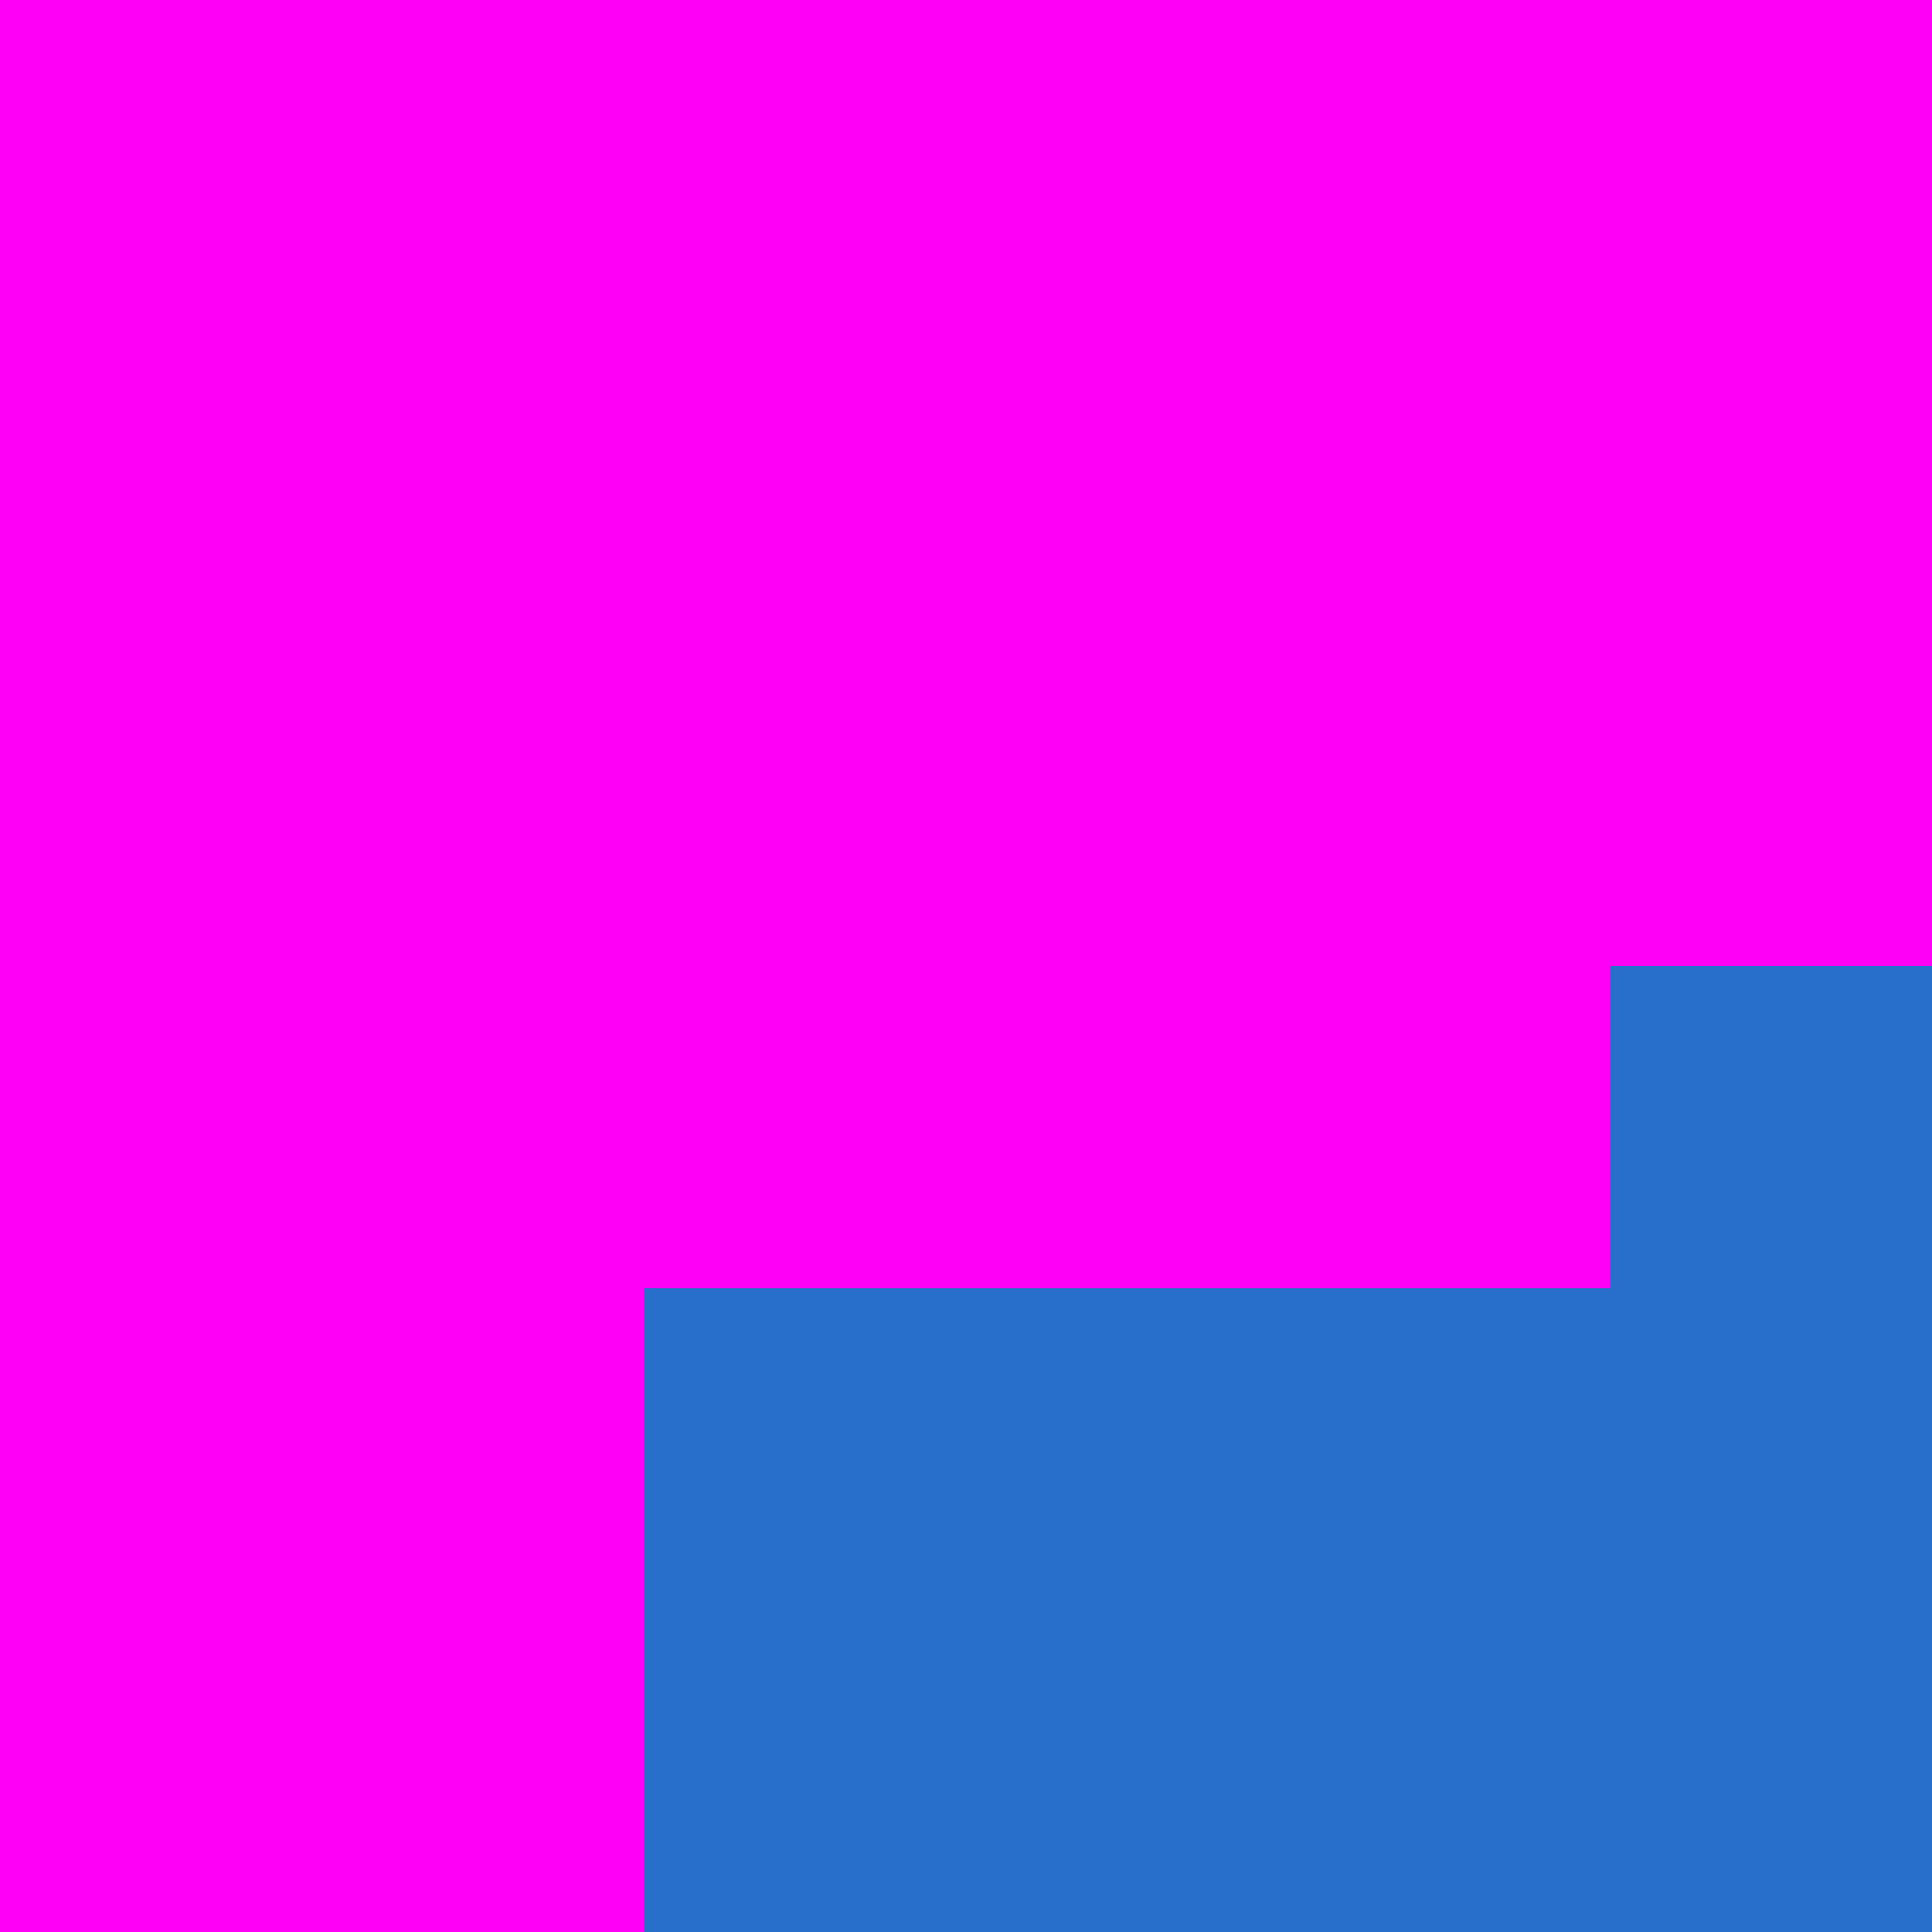
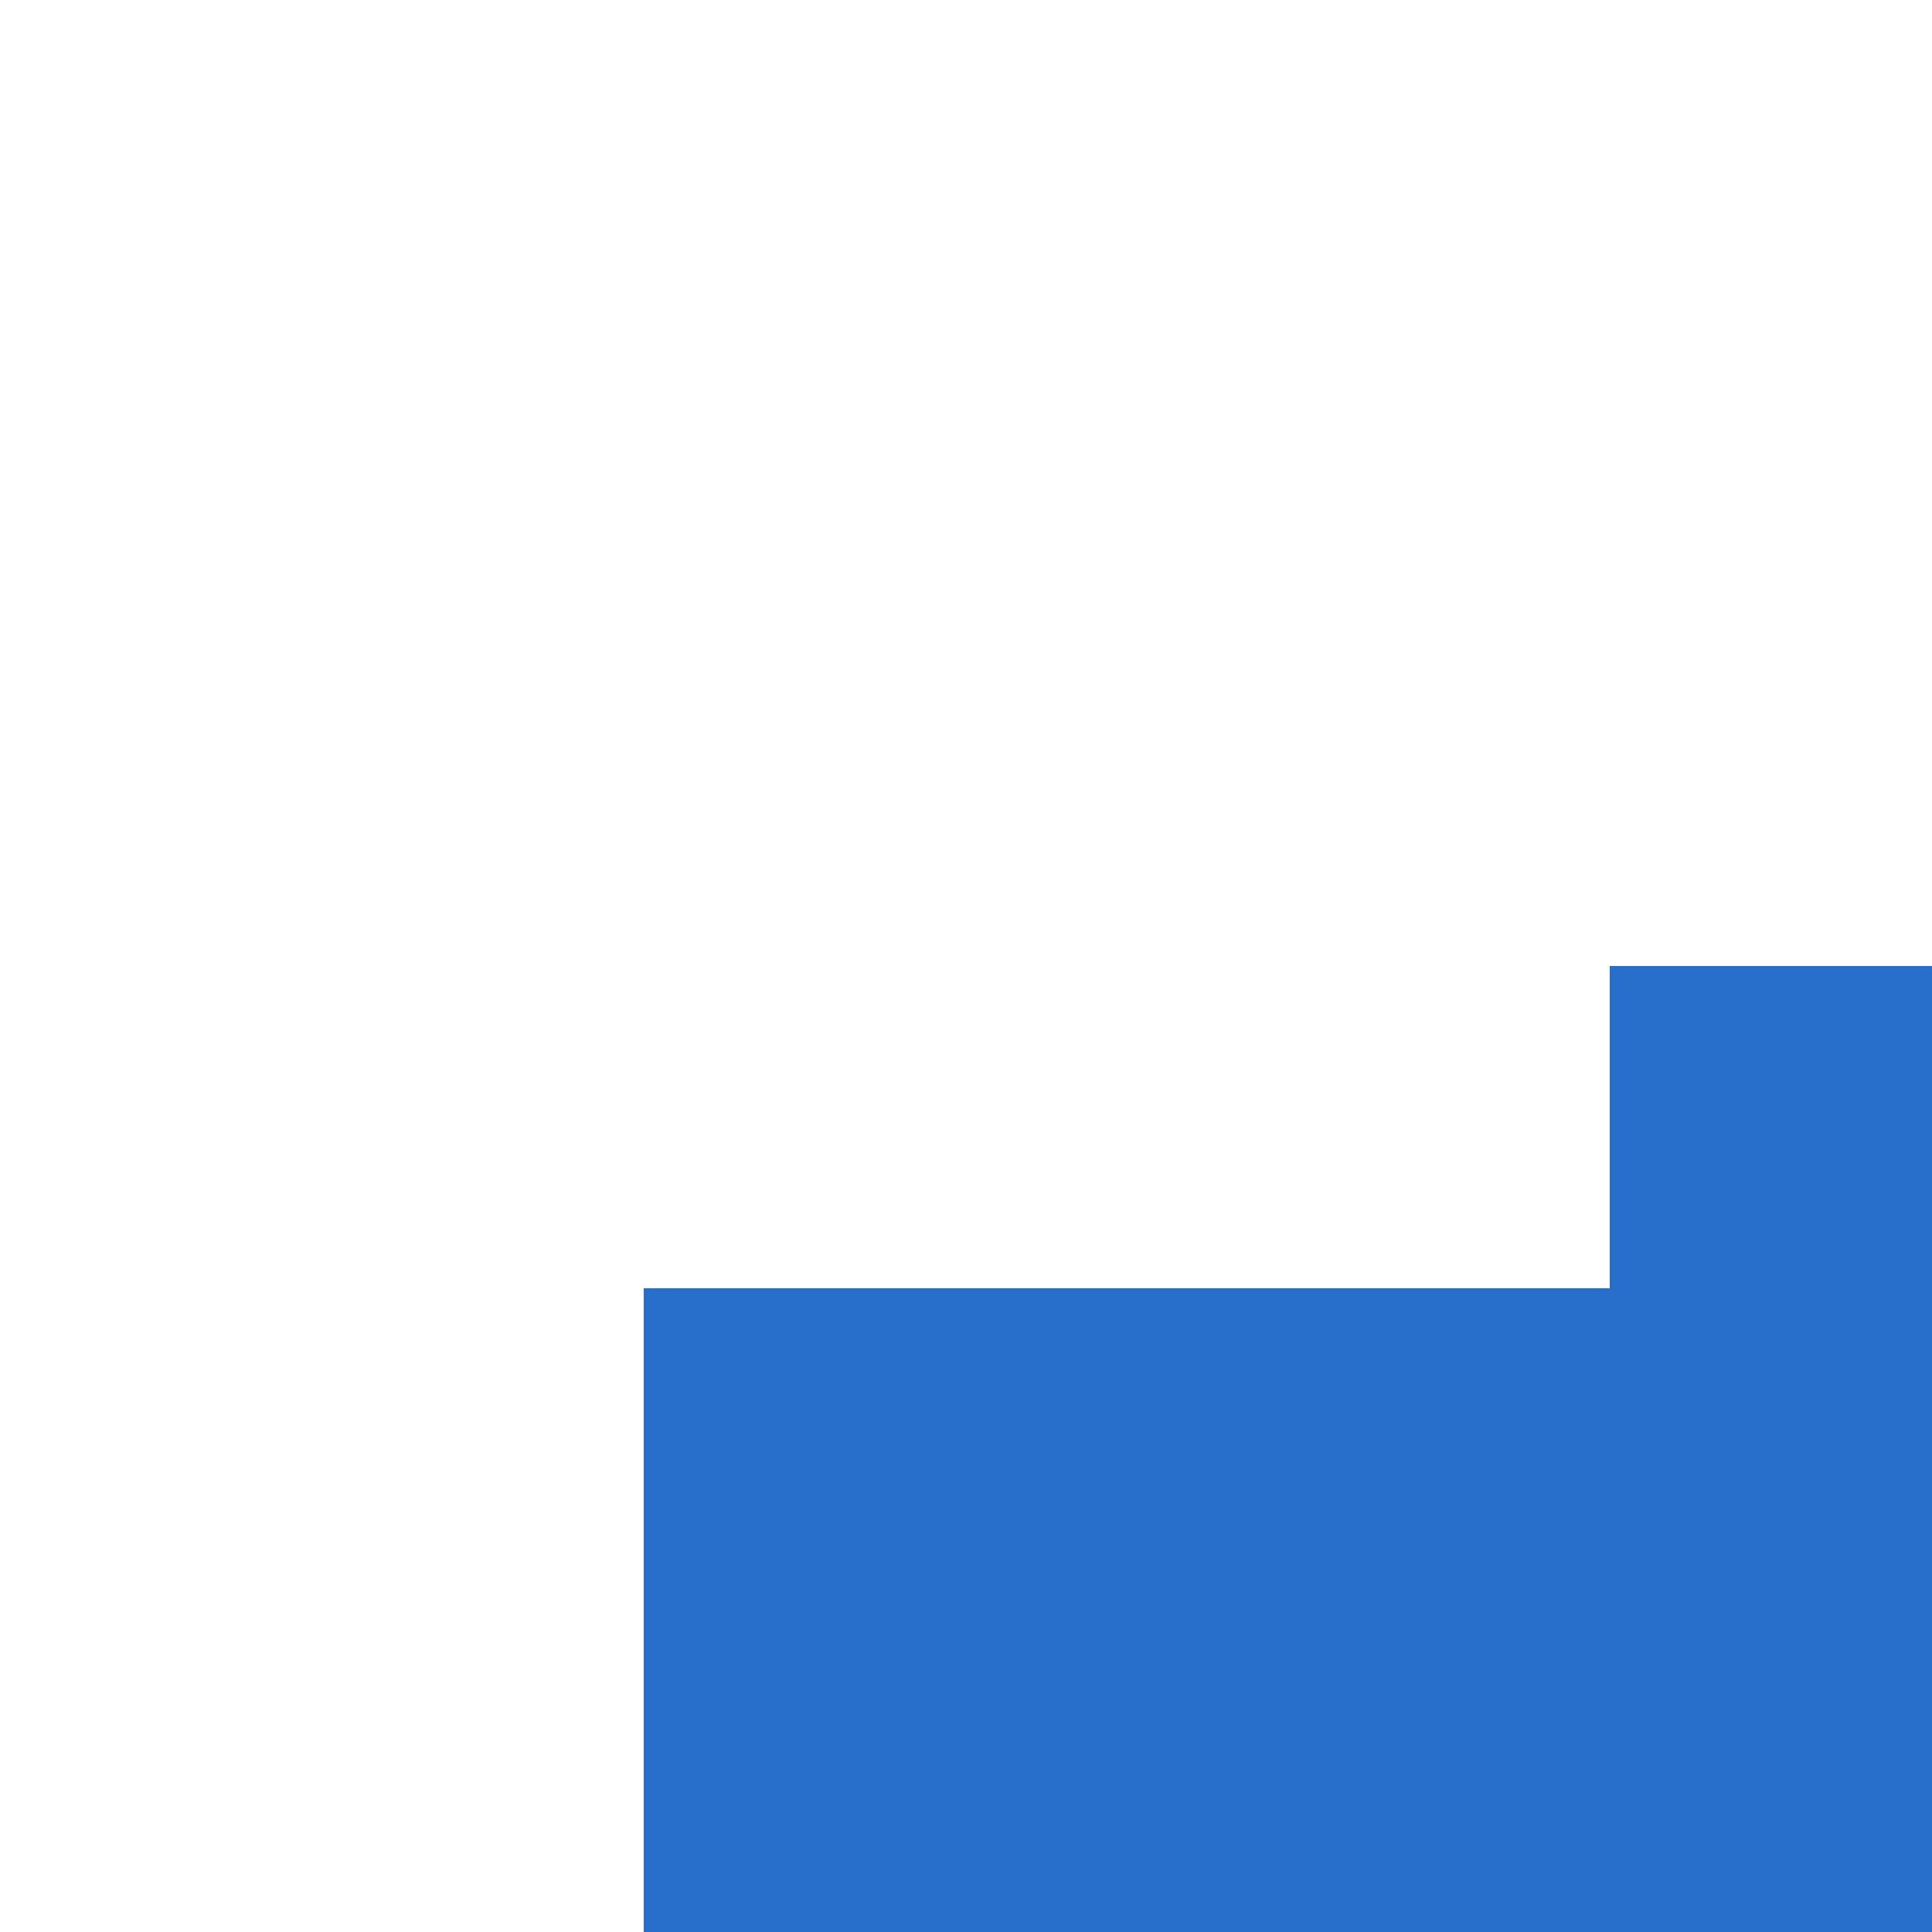
<svg xmlns="http://www.w3.org/2000/svg" viewBox="0 -0.5 6 6" shape-rendering="crispEdges" width="100%" height="100%">
-   <path stroke="#ff00f7" d="M0 0h6M0 1h6M0 2h6M0 3h5M0 4h2M0 5h2" />
  <path stroke="#286fcc" d="M5 3h1M2 4h4M2 5h4" />
</svg>